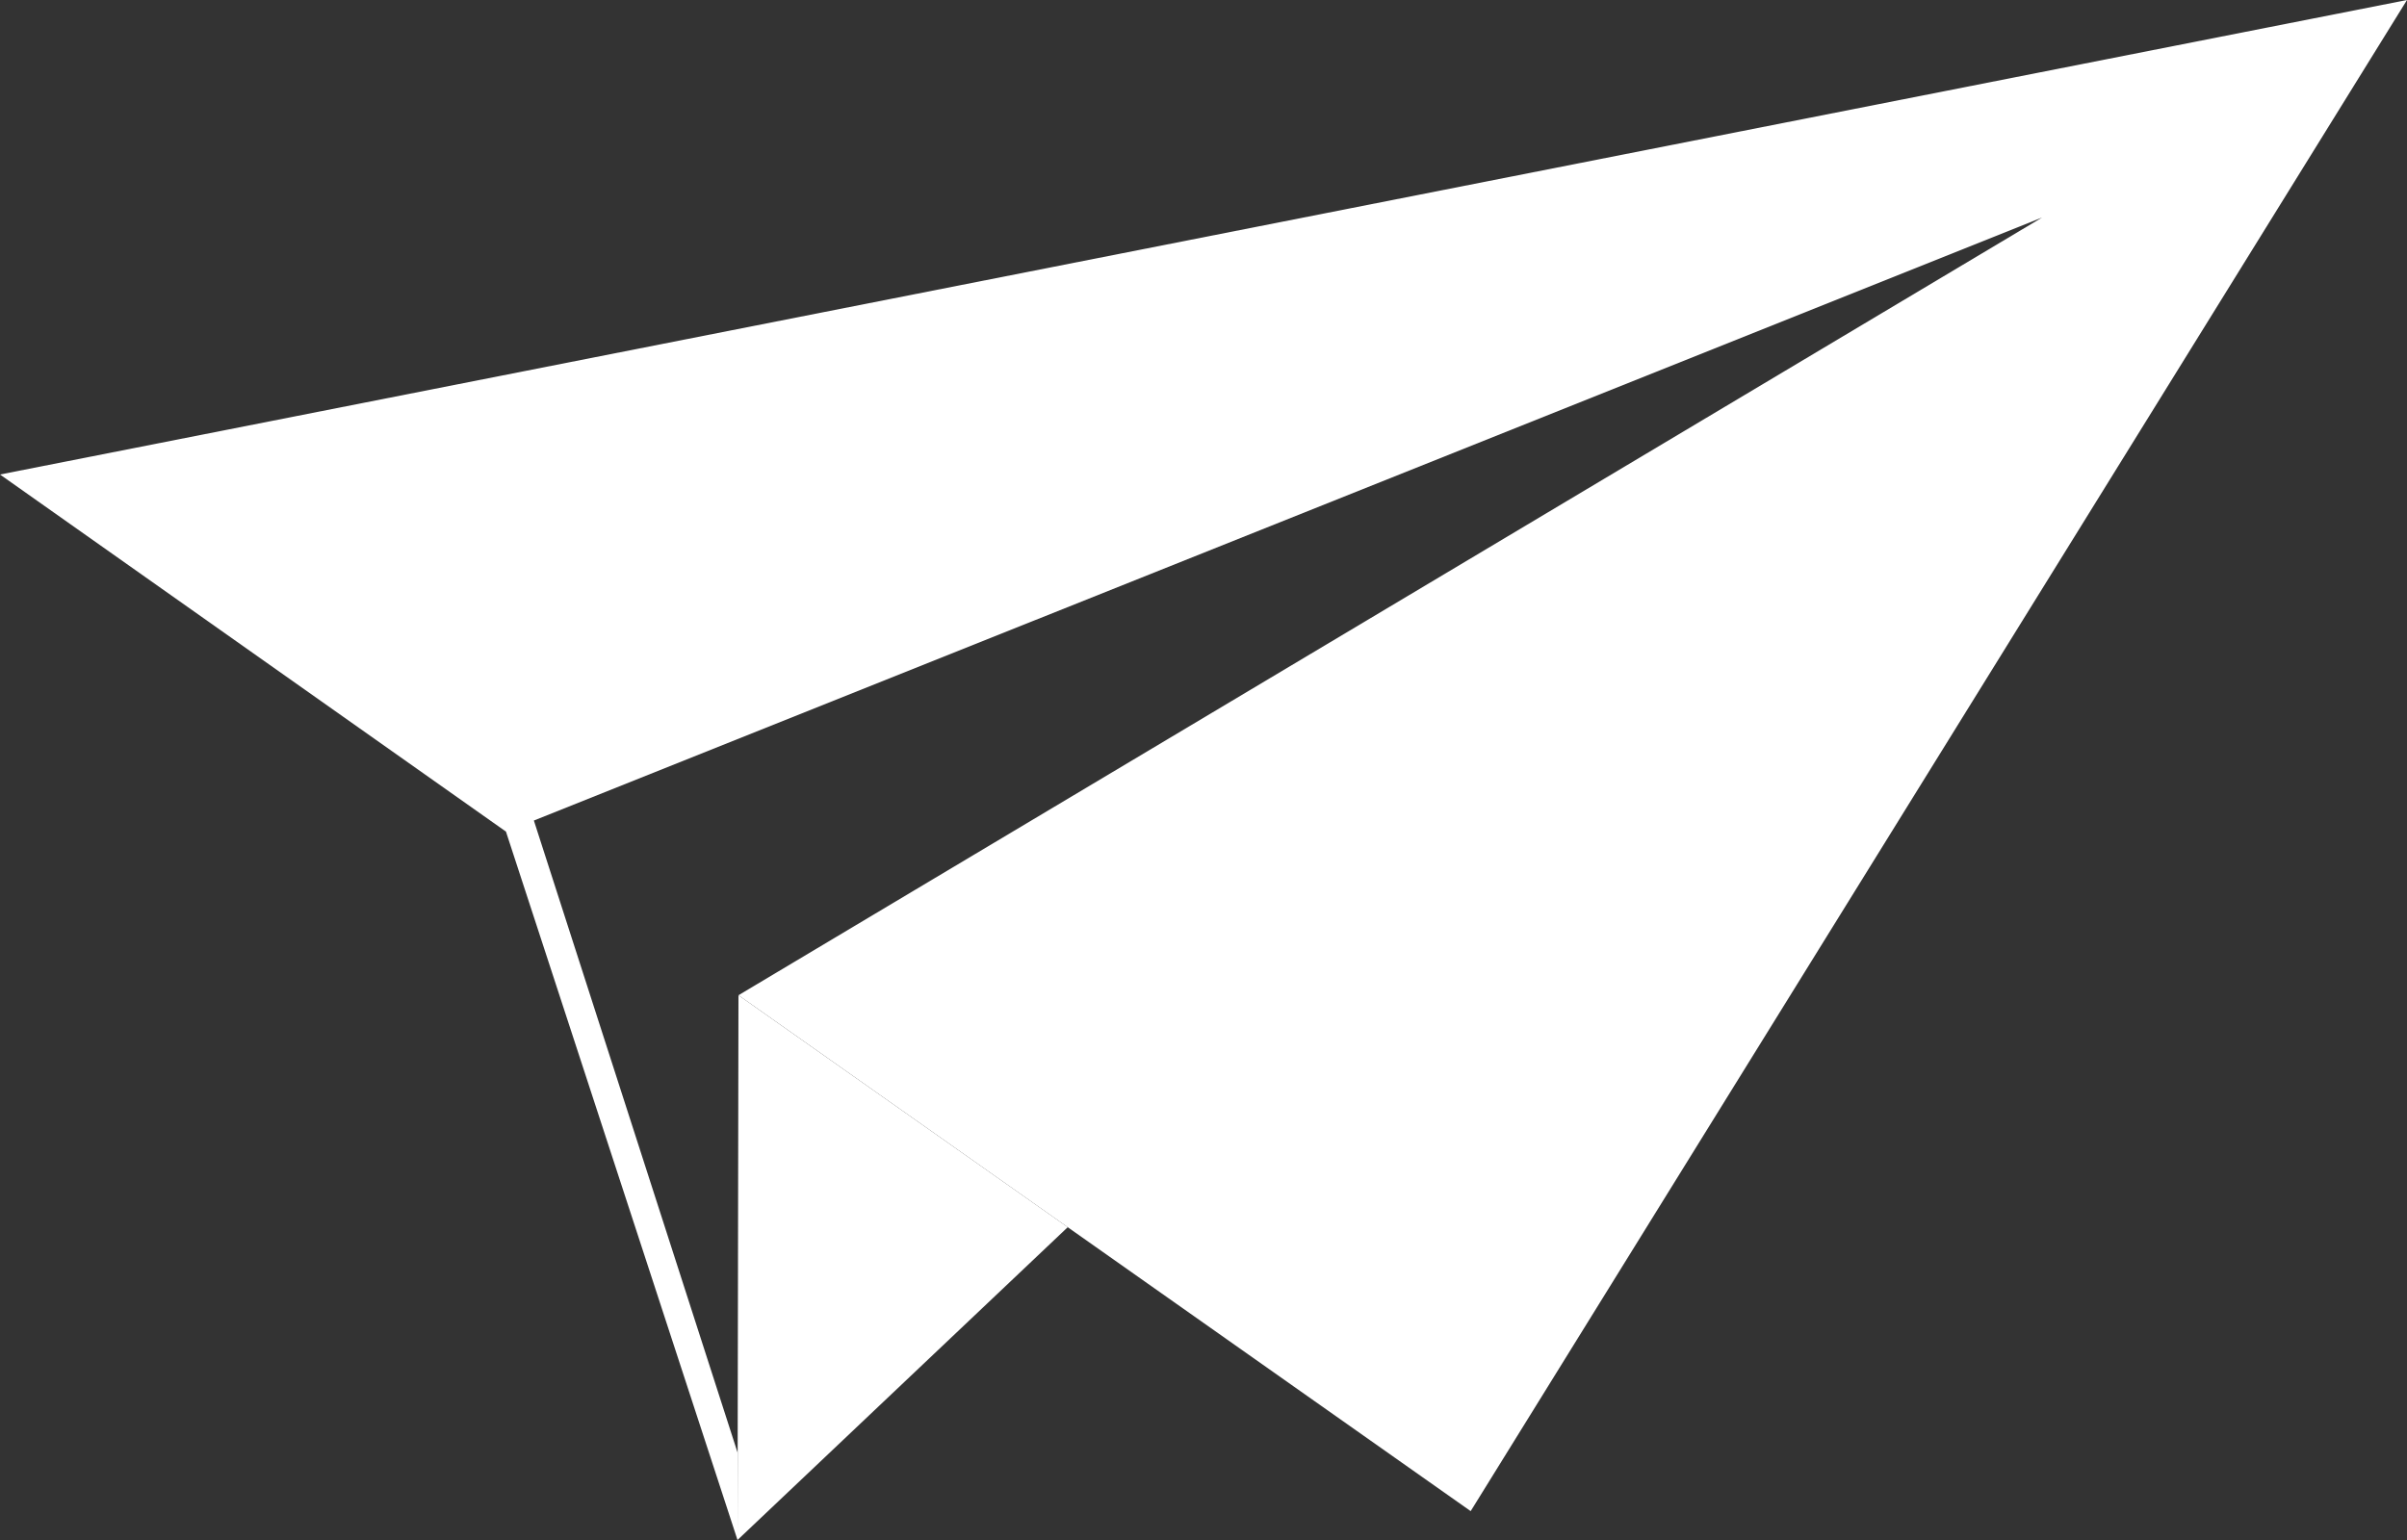
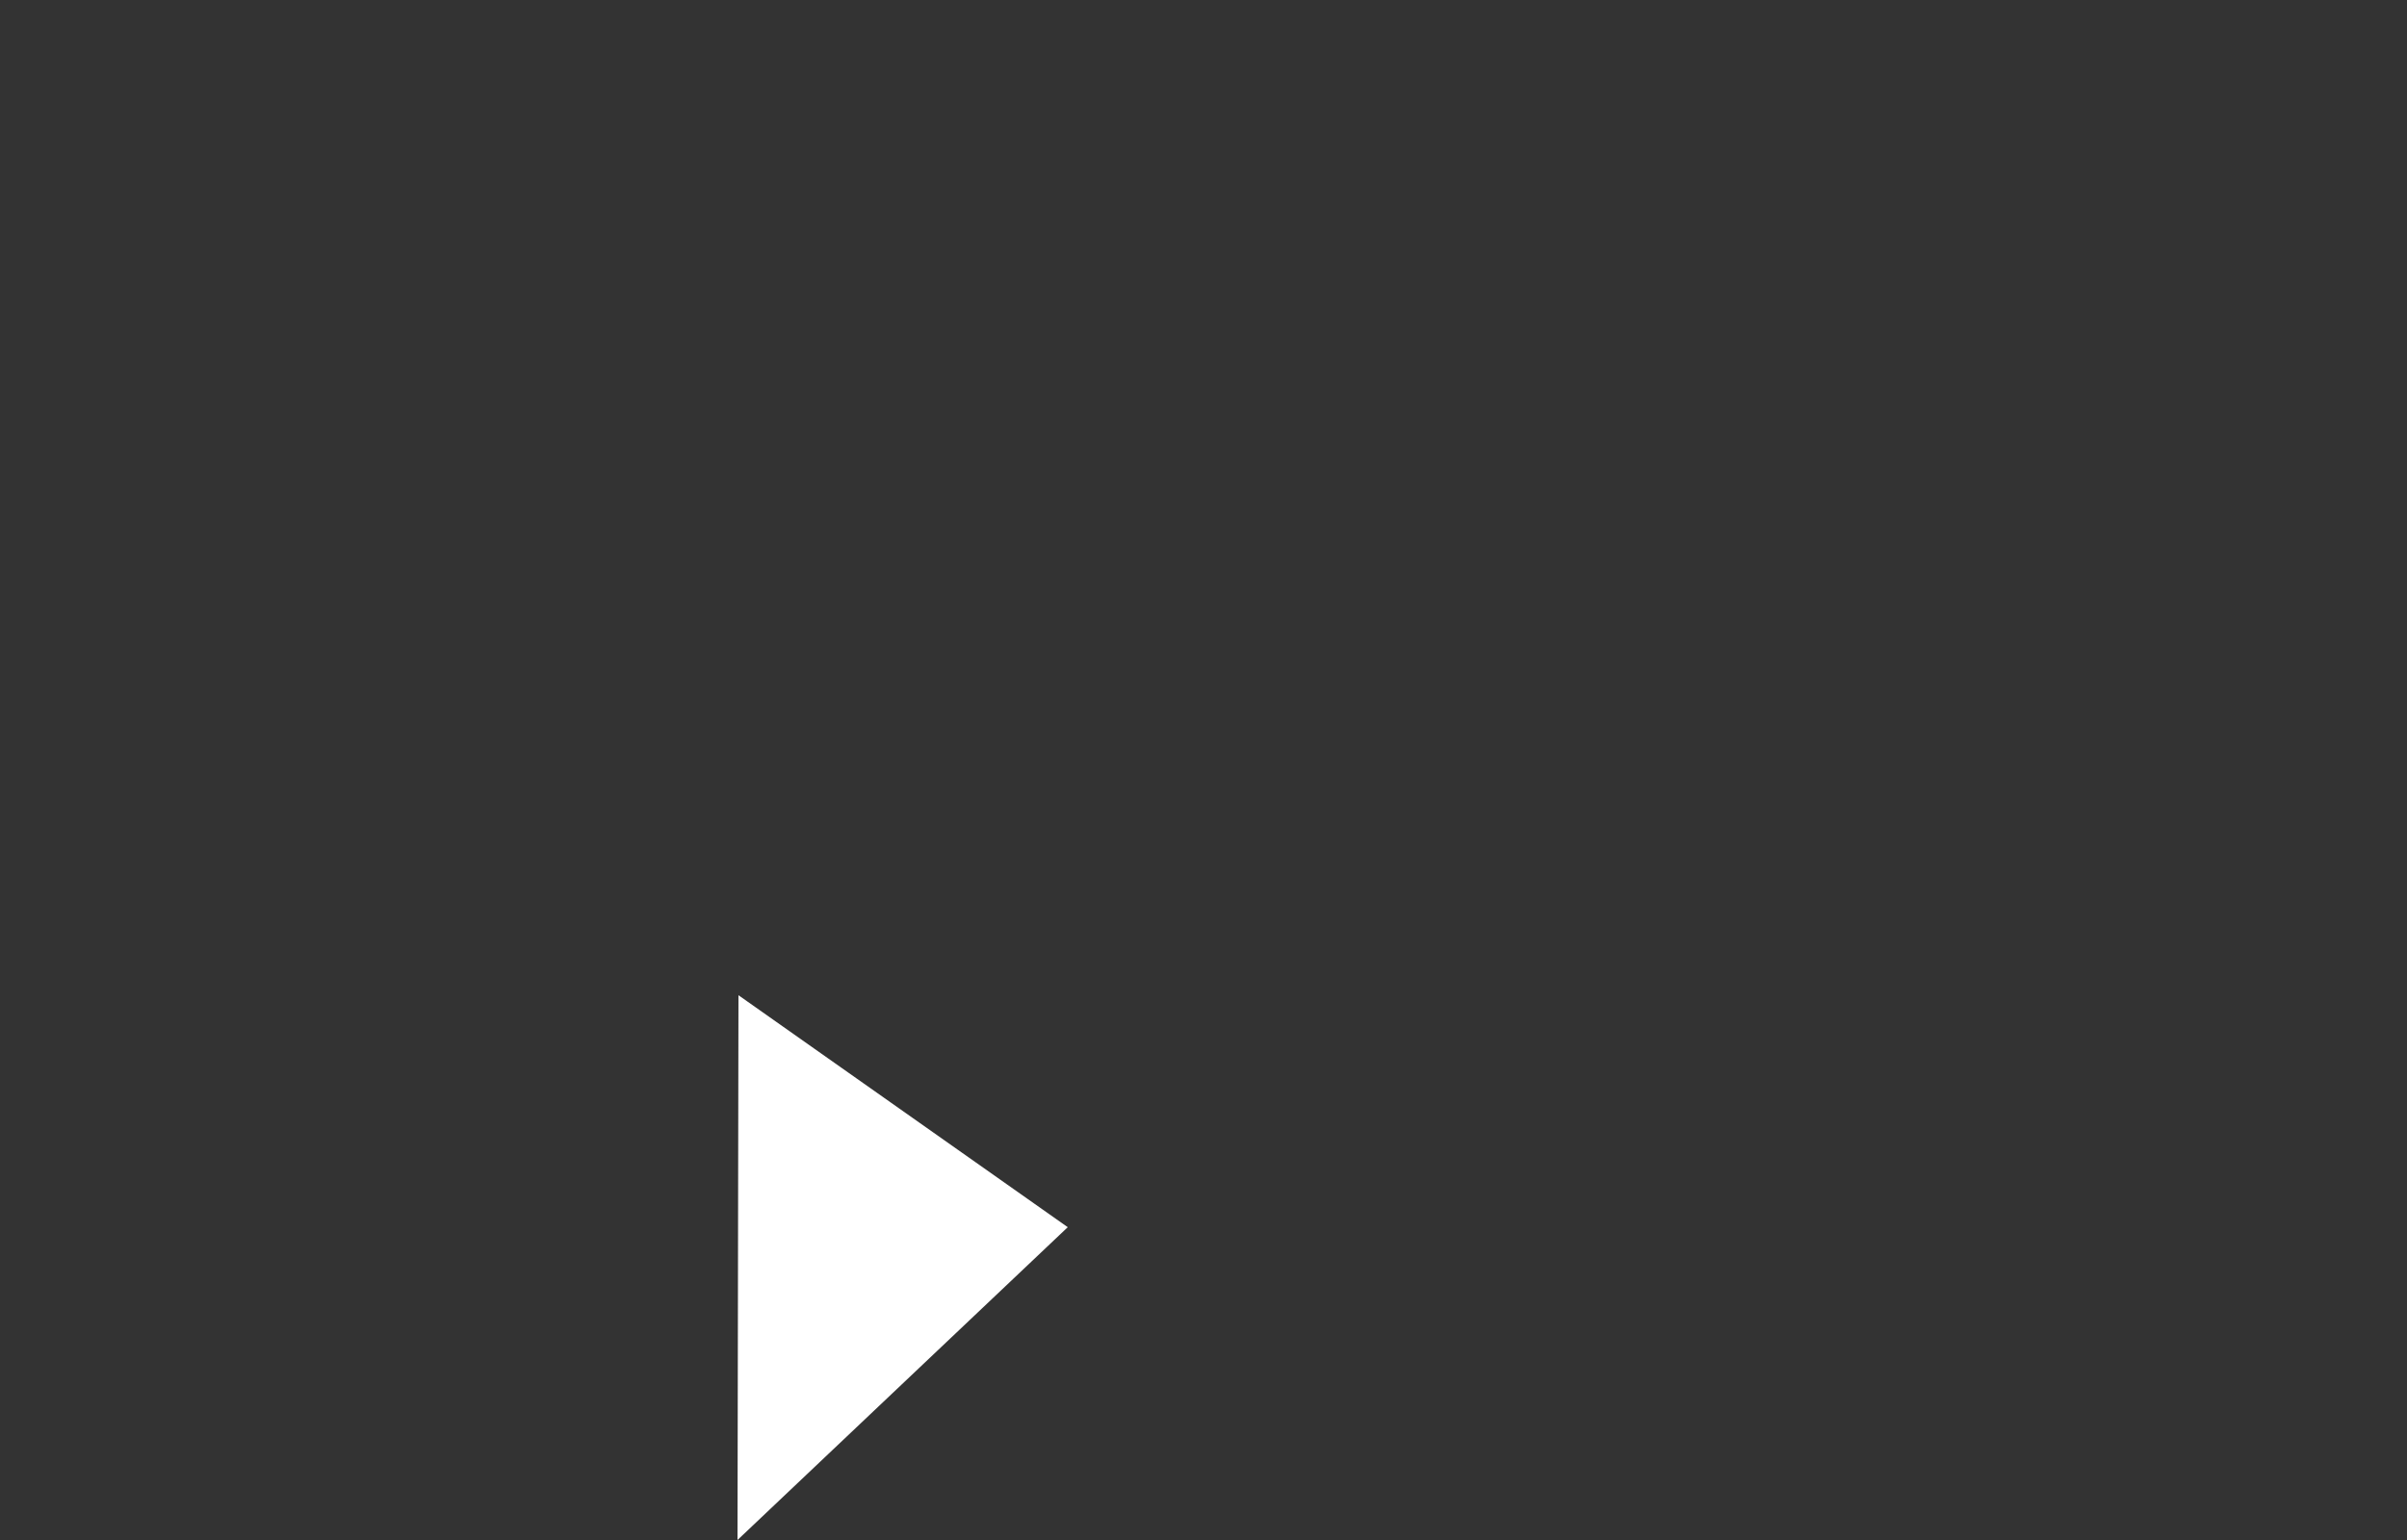
<svg xmlns="http://www.w3.org/2000/svg" id="_レイヤー_1" data-name="レイヤー 1" width="50" height="32" version="1.1" viewBox="0 0 50 32">
  <rect x="0" y="0" width="50" height="32" fill="#333333" stroke="none" />
  <defs>
    <style>
      .cls-1 {
        fill: #fff;
        stroke-width: 0px;
      }
    </style>
  </defs>
  <polygon class="cls-1" points="22.18 25.5 15.34 20.68 15.32 32 22.18 25.5" />
-   <polygon class="cls-1" points="50 0 0 9.86 10.51 17.28 15.32 32 15.32 30.18 11.09 17.05 42.42 4.52 15.34 20.68 30.55 31.4 50 0" />
</svg>